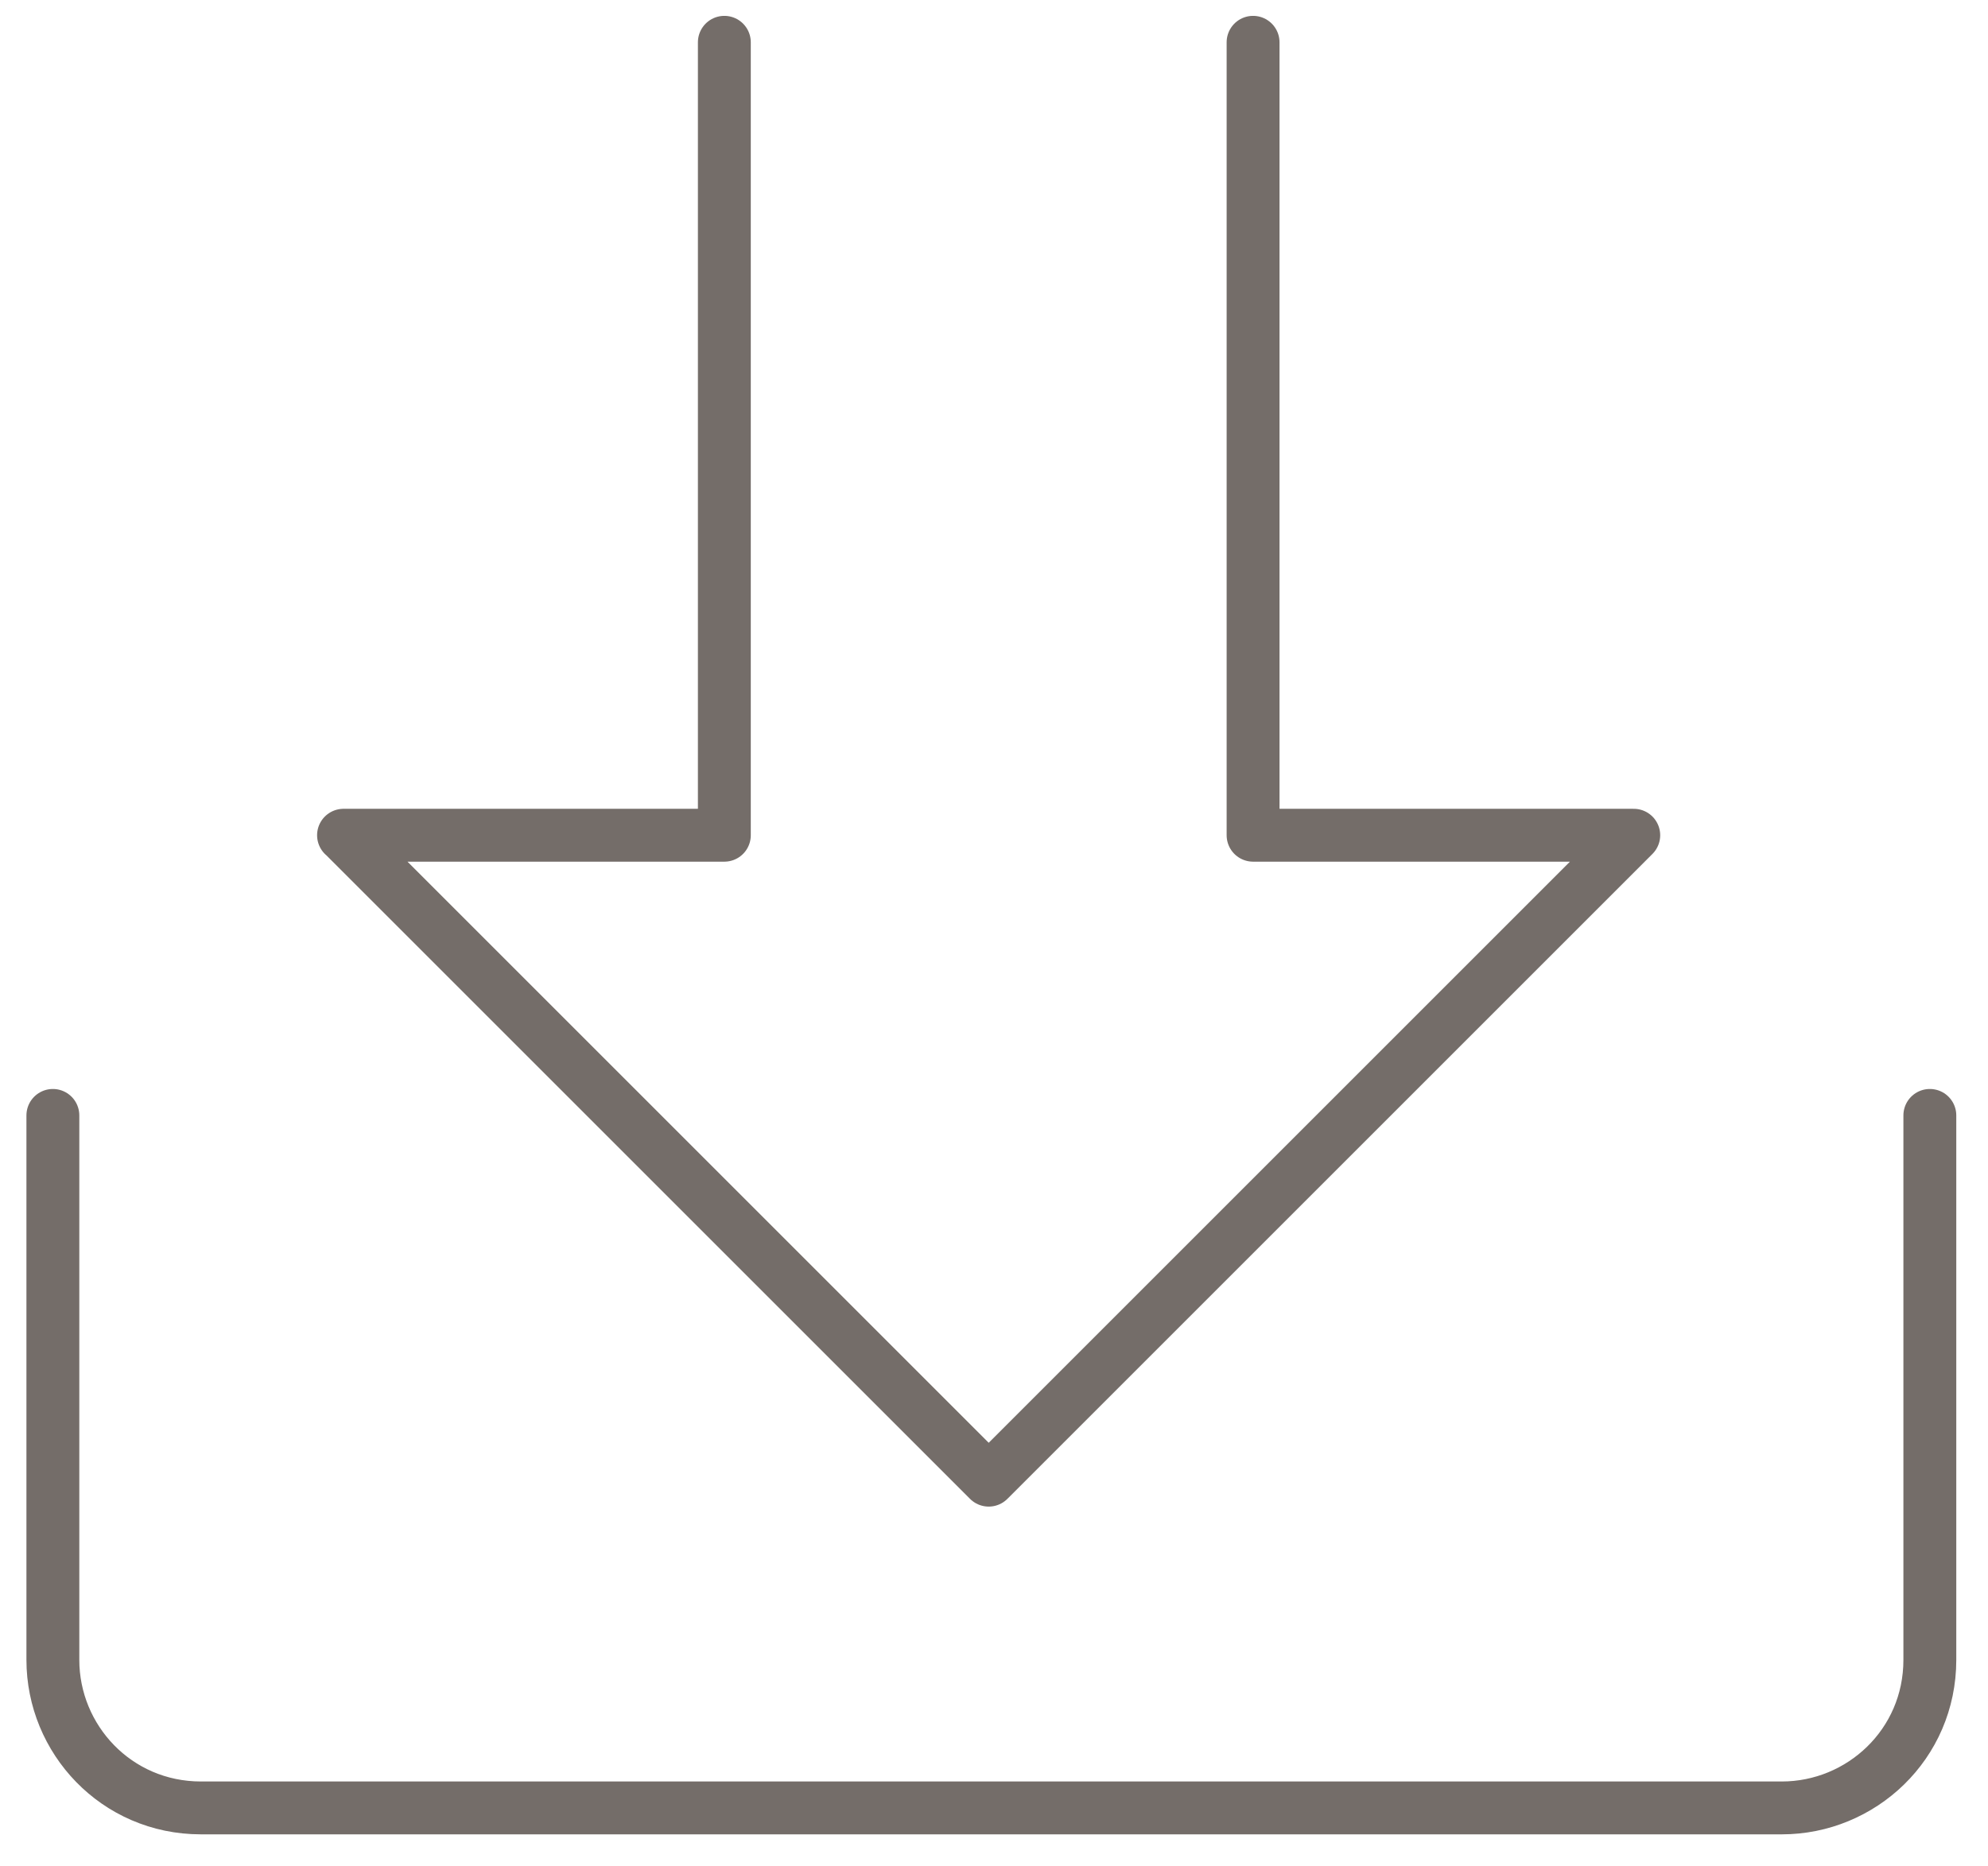
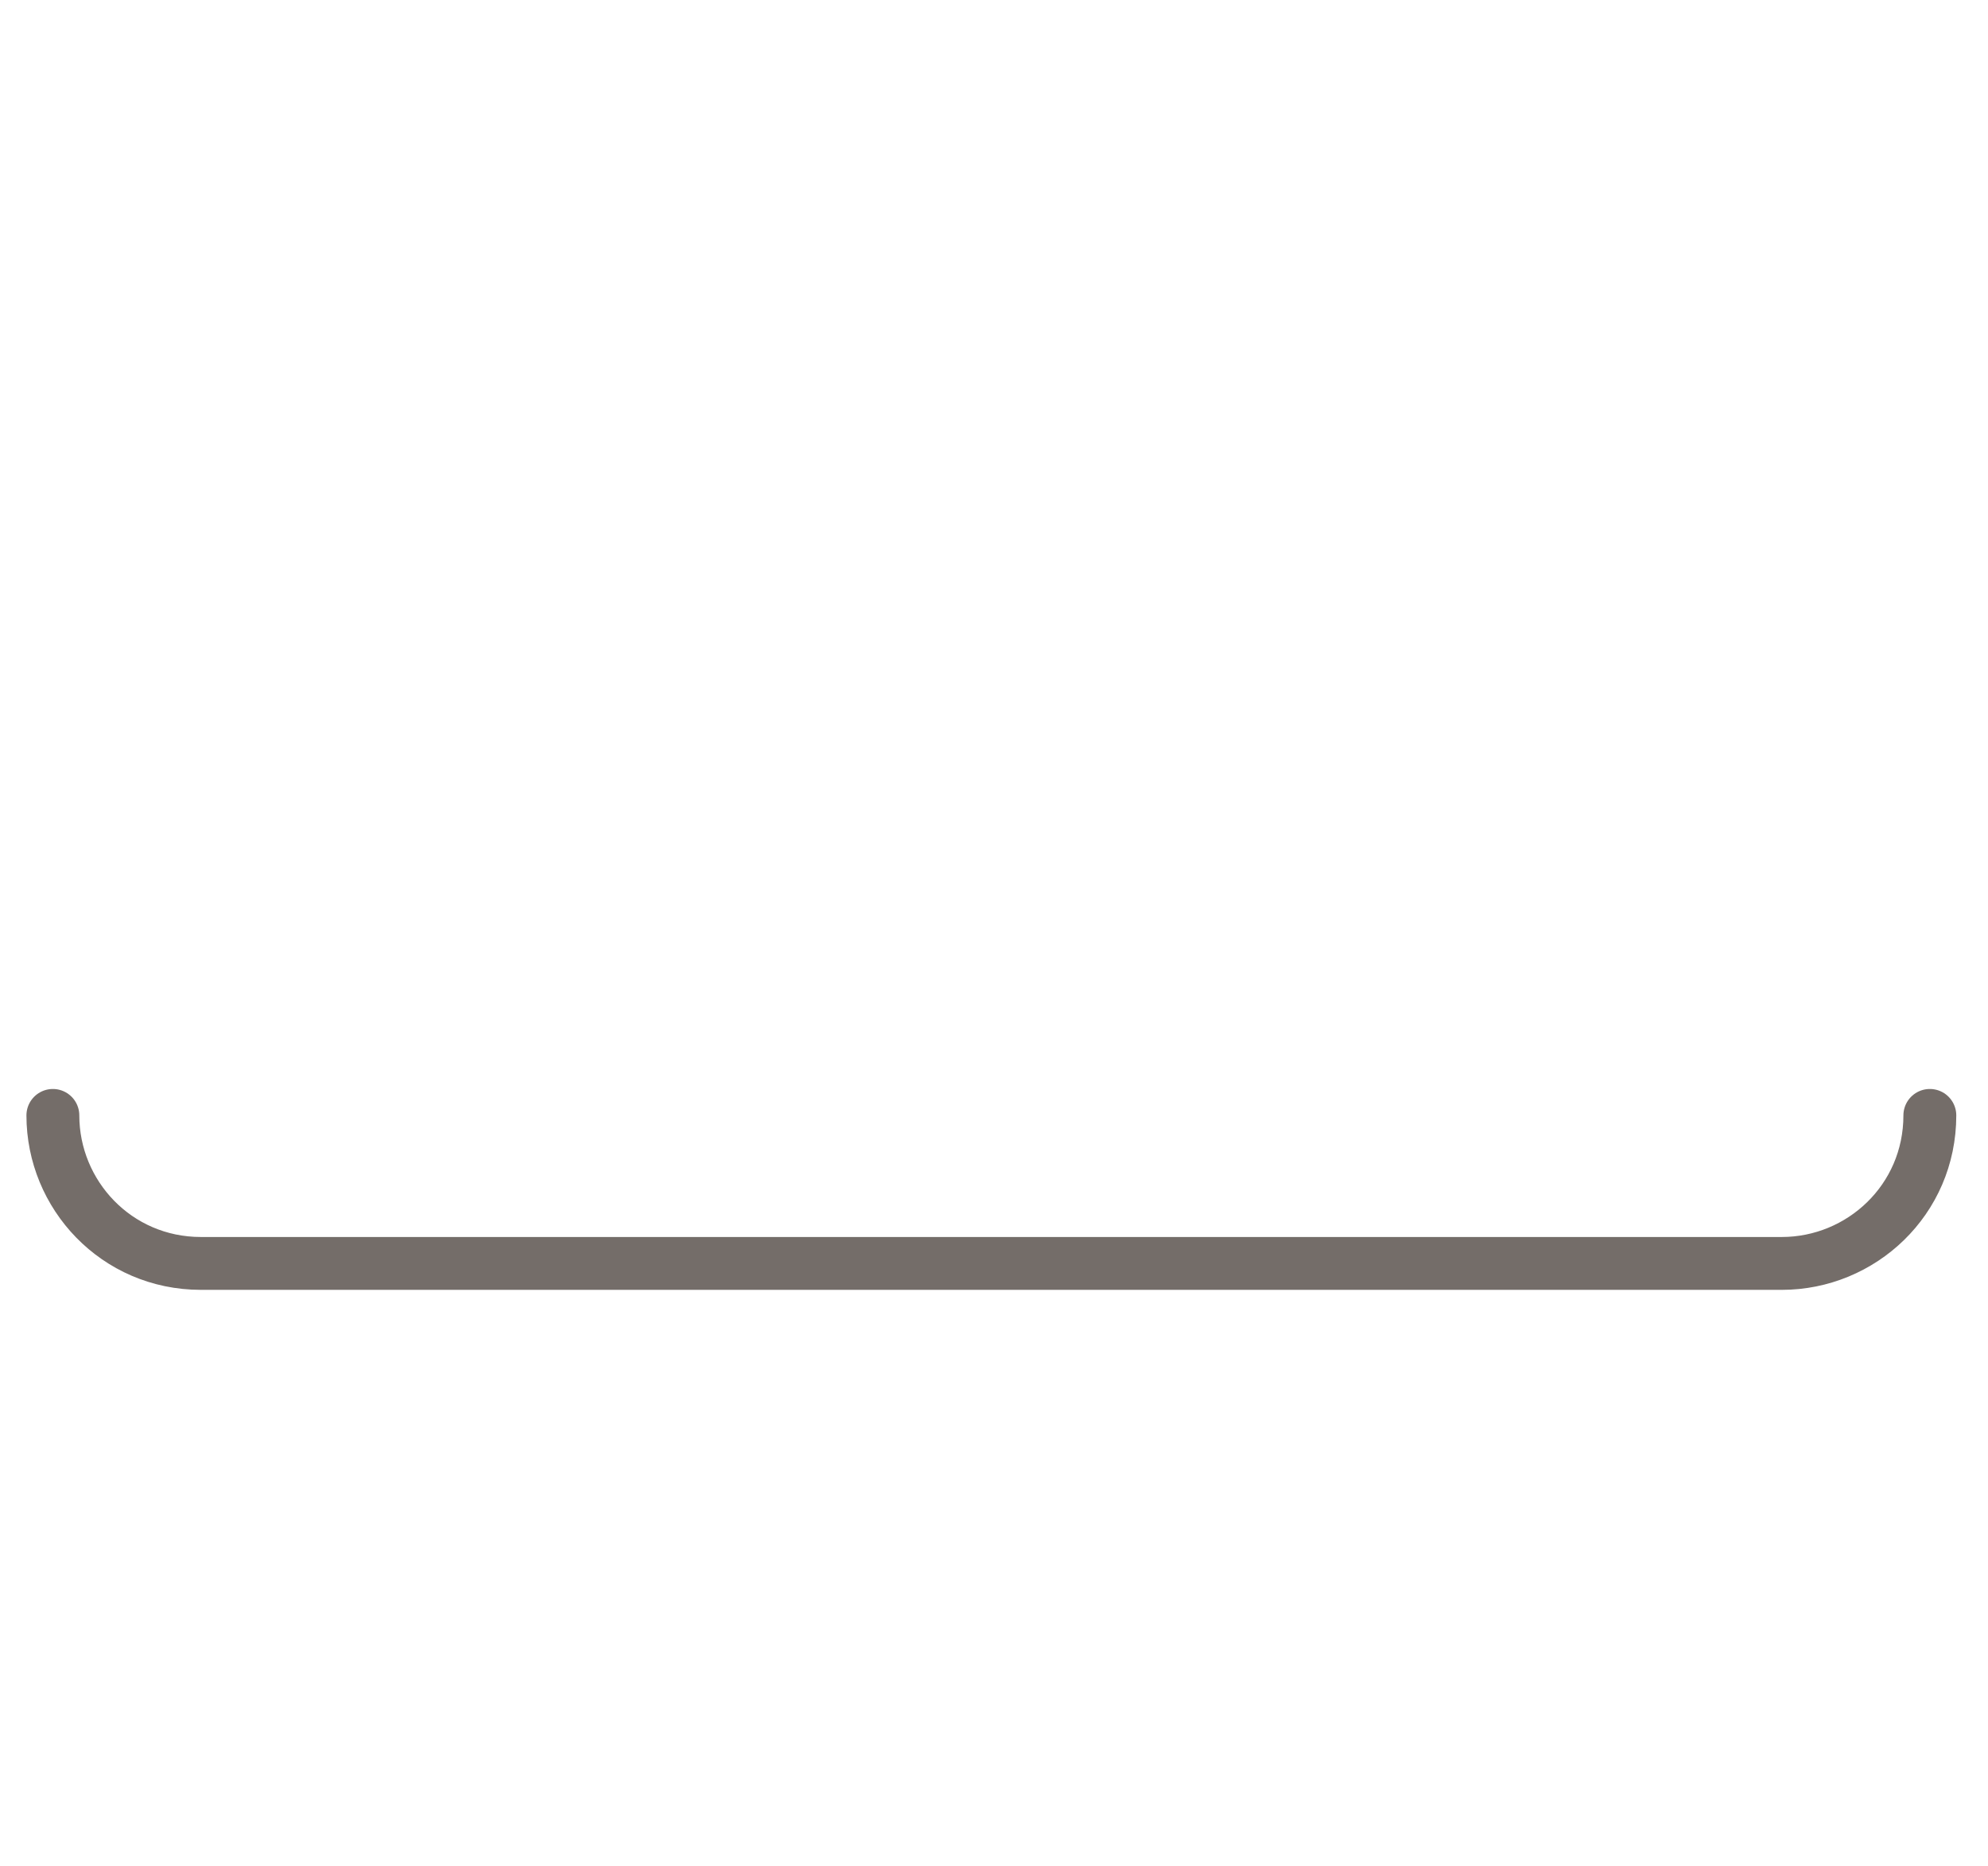
<svg xmlns="http://www.w3.org/2000/svg" version="1.1" id="Ebene_1" x="0px" y="0px" viewBox="0 0 37.6 35.3" style="enable-background:new 0 0 37.6 35.3;" xml:space="preserve">
  <style type="text/css">
	.st0{fill:none;stroke:#746D69;stroke-linecap:round;stroke-linejoin:round;stroke-miterlimit:10;}
	.st1{fill:none;stroke:#746D69;stroke-linecap:round;stroke-miterlimit:10;}
</style>
-   <path class="st0" d="M13.7,0.8v15c-4.6,0-7.4,0-7.2,0L18.7,28l12.2-12.2c0,0-2.7,0-7.2,0v-15" />
-   <path class="st1" d="M36.5,21.1v10.3c0,1.6-1.3,2.8-2.8,2.8H3.8c-1.6,0-2.8-1.3-2.8-2.8V21.1" />
+   <path class="st1" d="M36.5,21.1c0,1.6-1.3,2.8-2.8,2.8H3.8c-1.6,0-2.8-1.3-2.8-2.8V21.1" />
</svg>